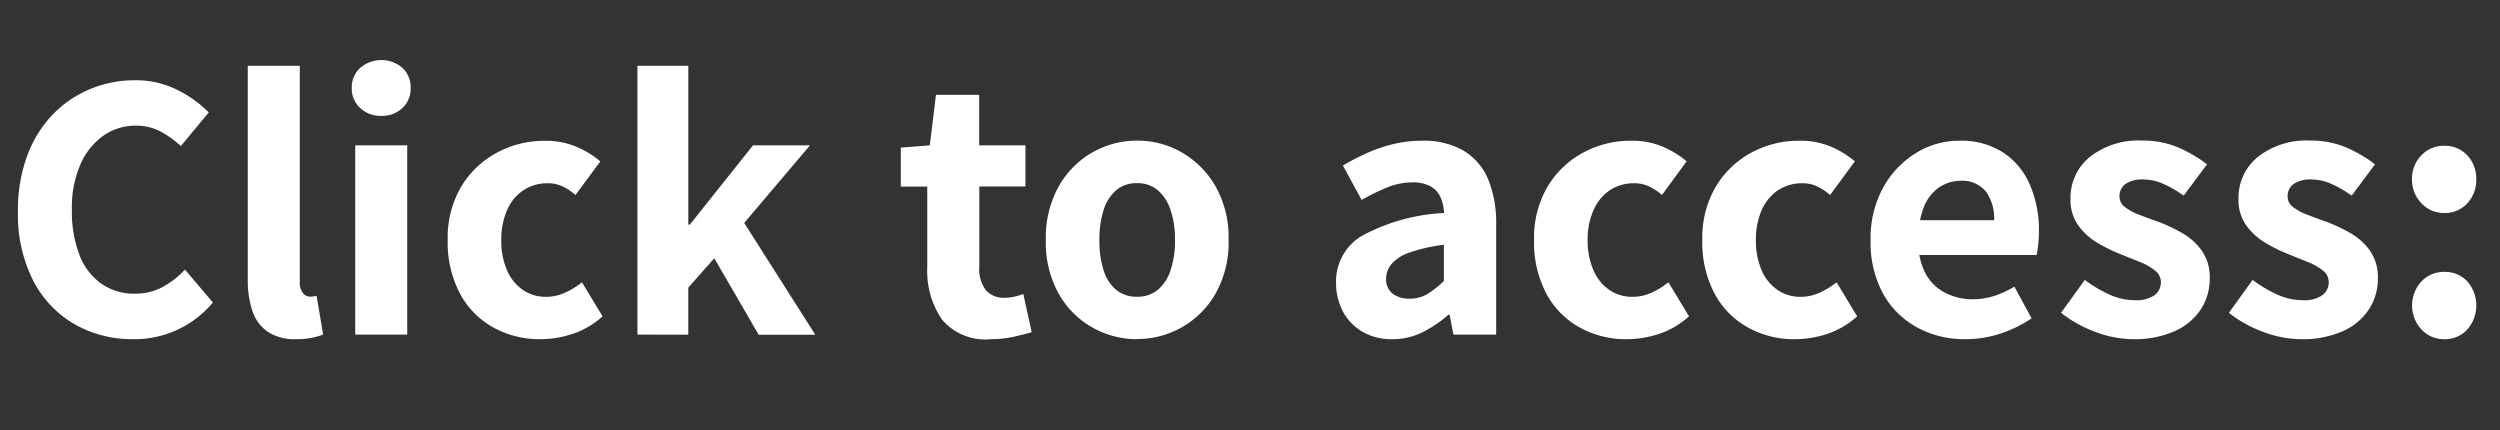
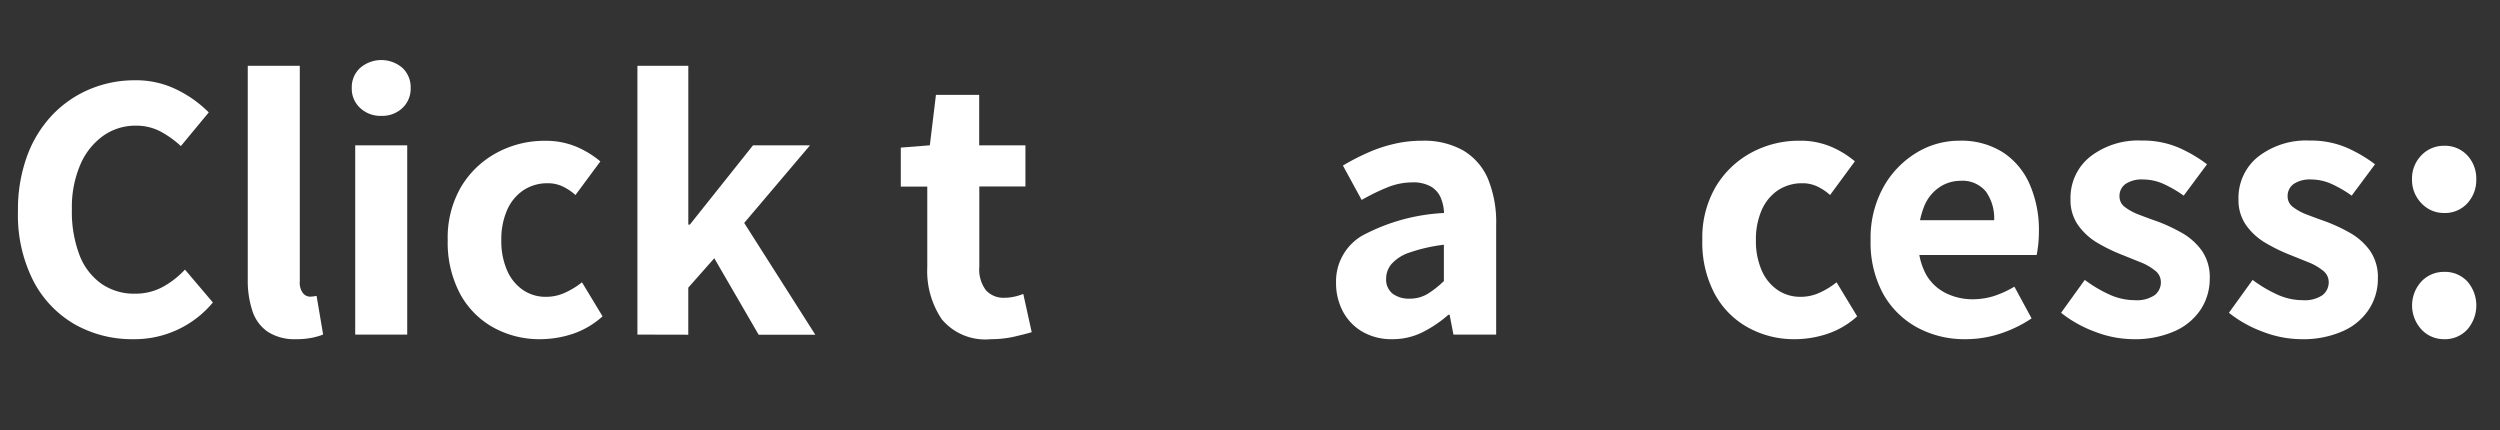
<svg xmlns="http://www.w3.org/2000/svg" viewBox="0 0 84.991 14.625">
  <rect x="0" y="0" width="84.991" height="14.625" fill="#333333" stroke="none" />
  <g id="Content">
    <path d="M4.524,11.531a3.952,3.952,0,0,1-1.964-.494A3.627,3.627,0,0,1,1.143,9.568,4.932,4.932,0,0,1,.611,7.176,5.27,5.27,0,0,1,.923,5.3a4.037,4.037,0,0,1,.864-1.4,3.774,3.774,0,0,1,1.274-.871,3.928,3.928,0,0,1,1.515-.3,3.133,3.133,0,0,1,1.462.332,4.021,4.021,0,0,1,1.059.76L6.149,4.966a3.4,3.4,0,0,0-.689-.494,1.768,1.768,0,0,0-.845-.2,1.891,1.891,0,0,0-1.106.345A2.32,2.32,0,0,0,2.73,5.6a3.639,3.639,0,0,0-.286,1.514A4.139,4.139,0,0,0,2.7,8.665a2.127,2.127,0,0,0,.747.981,1.942,1.942,0,0,0,1.138.338,1.945,1.945,0,0,0,.956-.234,2.994,2.994,0,0,0,.747-.585l.949,1.118a3.461,3.461,0,0,1-2.717,1.248Z" style="fill:#fff" />
    <path d="M10.075,11.531a1.682,1.682,0,0,1-.976-.254,1.374,1.374,0,0,1-.519-.708A3.306,3.306,0,0,1,8.423,9.49V2.236h1.769V9.568a.58.58,0,0,0,.11.4.318.318,0,0,0,.228.117.855.855,0,0,0,.11-.006l.123-.02.222,1.313a2.09,2.09,0,0,1-.377.11A2.63,2.63,0,0,1,10.075,11.531Z" style="fill:#fff" />
    <path d="M12.96,3.939a1.006,1.006,0,0,1-.715-.267.887.887,0,0,1-.286-.682.889.889,0,0,1,.286-.682,1.1,1.1,0,0,1,1.436,0,.9.9,0,0,1,.28.682.9.9,0,0,1-.28.682A1,1,0,0,1,12.96,3.939Zm-.884,7.436V4.94h1.768v6.435Z" style="fill:#fff" />
    <path d="M18.368,11.531a3.236,3.236,0,0,1-1.6-.4,2.866,2.866,0,0,1-1.131-1.15,3.72,3.72,0,0,1-.416-1.82,3.429,3.429,0,0,1,.461-1.82A3.147,3.147,0,0,1,16.9,5.187a3.391,3.391,0,0,1,1.625-.4,2.677,2.677,0,0,1,1.066.2,3.24,3.24,0,0,1,.819.5L19.564,6.63a1.8,1.8,0,0,0-.455-.3,1.161,1.161,0,0,0-.48-.1,1.466,1.466,0,0,0-.839.24,1.559,1.559,0,0,0-.553.677,2.475,2.475,0,0,0-.194,1.02,2.483,2.483,0,0,0,.194,1.021,1.55,1.55,0,0,0,.54.669,1.363,1.363,0,0,0,.786.234,1.535,1.535,0,0,0,.651-.143,2.693,2.693,0,0,0,.571-.351l.7,1.157a2.879,2.879,0,0,1-1.026.6A3.536,3.536,0,0,1,18.368,11.531Z" style="fill:#fff" />
    <path d="M21.67,11.375V2.236H23.4v5.4h.052L25.6,4.94h1.938L25.3,7.579l2.417,3.8H25.791l-1.508-2.6-.884,1v1.6Z" style="fill:#fff" />
    <path d="M33.682,11.531a1.923,1.923,0,0,1-1.664-.676,2.929,2.929,0,0,1-.494-1.768V6.344h-.9V5.018l.987-.078.208-1.716h1.47V4.94h1.572v1.4H33.293v2.73a1.174,1.174,0,0,0,.227.8.806.806,0,0,0,.63.253,1.5,1.5,0,0,0,.338-.039,1.974,1.974,0,0,0,.3-.091l.286,1.3c-.173.052-.377.1-.61.156A3.618,3.618,0,0,1,33.682,11.531Z" style="fill:#fff" />
-     <path d="M38.661,11.531a3.074,3.074,0,0,1-1.528-.4,3,3,0,0,1-1.143-1.15,3.575,3.575,0,0,1-.436-1.82,3.577,3.577,0,0,1,.436-1.82,3.041,3.041,0,0,1,2.671-1.56,3.006,3.006,0,0,1,1.514.4,3.1,3.1,0,0,1,1.151,1.157,3.539,3.539,0,0,1,.442,1.82,3.536,3.536,0,0,1-.442,1.82,3.055,3.055,0,0,1-2.665,1.547Zm0-1.443a1.072,1.072,0,0,0,.7-.234,1.445,1.445,0,0,0,.435-.669,3.142,3.142,0,0,0,.15-1.021,3.132,3.132,0,0,0-.15-1.02,1.493,1.493,0,0,0-.435-.677,1.055,1.055,0,0,0-.7-.24,1.075,1.075,0,0,0-.715.24,1.461,1.461,0,0,0-.429.677,3.284,3.284,0,0,0-.142,1.02,3.3,3.3,0,0,0,.142,1.021,1.414,1.414,0,0,0,.429.669A1.093,1.093,0,0,0,38.661,10.088Z" style="fill:#fff" />
    <path d="M47.332,11.531a1.958,1.958,0,0,1-1.015-.254,1.743,1.743,0,0,1-.663-.689,2.048,2.048,0,0,1-.233-.981,1.8,1.8,0,0,1,.871-1.586,6.562,6.562,0,0,1,2.8-.78,1.453,1.453,0,0,0-.118-.533.8.8,0,0,0-.338-.371A1.215,1.215,0,0,0,48.02,6.2a2.265,2.265,0,0,0-.851.169,7.044,7.044,0,0,0-.877.429l-.638-1.17A7.831,7.831,0,0,1,46.48,5.2a4.972,4.972,0,0,1,.9-.305,4.211,4.211,0,0,1,.975-.111,2.707,2.707,0,0,1,1.378.325,2.059,2.059,0,0,1,.846.955,3.882,3.882,0,0,1,.285,1.593v3.718H49.412l-.131-.676h-.039a4.12,4.12,0,0,1-.89.6A2.276,2.276,0,0,1,47.332,11.531Zm.585-1.378a1.167,1.167,0,0,0,.617-.162,3.394,3.394,0,0,0,.553-.436V8.32a5.669,5.669,0,0,0-1.17.266,1.41,1.41,0,0,0-.612.391.765.765,0,0,0-.181.487.612.612,0,0,0,.22.52A.916.916,0,0,0,47.917,10.153Z" style="fill:#fff" />
-     <path d="M55.3,11.531a3.232,3.232,0,0,1-1.6-.4,2.853,2.853,0,0,1-1.131-1.15,3.72,3.72,0,0,1-.416-1.82,3.42,3.42,0,0,1,.461-1.82,3.14,3.14,0,0,1,1.216-1.157,3.391,3.391,0,0,1,1.625-.4,2.681,2.681,0,0,1,1.066.2,3.216,3.216,0,0,1,.818.5L56.5,6.63a1.818,1.818,0,0,0-.455-.3,1.166,1.166,0,0,0-.481-.1,1.471,1.471,0,0,0-.839.24,1.557,1.557,0,0,0-.552.677,2.475,2.475,0,0,0-.2,1.02,2.483,2.483,0,0,0,.2,1.021,1.536,1.536,0,0,0,.54.669,1.363,1.363,0,0,0,.786.234,1.534,1.534,0,0,0,.65-.143,2.668,2.668,0,0,0,.571-.351l.7,1.157a2.883,2.883,0,0,1-1.027.6A3.531,3.531,0,0,1,55.3,11.531Z" style="fill:#fff" />
    <path d="M61.02,11.531a3.229,3.229,0,0,1-1.6-.4,2.853,2.853,0,0,1-1.131-1.15,3.709,3.709,0,0,1-.416-1.82,3.42,3.42,0,0,1,.461-1.82,3.137,3.137,0,0,1,1.215-1.157,3.391,3.391,0,0,1,1.625-.4,2.686,2.686,0,0,1,1.067.2,3.234,3.234,0,0,1,.818.5L62.216,6.63a1.783,1.783,0,0,0-.455-.3,1.158,1.158,0,0,0-.48-.1,1.469,1.469,0,0,0-.839.24,1.565,1.565,0,0,0-.553.677,2.475,2.475,0,0,0-.194,1.02,2.483,2.483,0,0,0,.194,1.021,1.55,1.55,0,0,0,.54.669,1.367,1.367,0,0,0,.786.234,1.535,1.535,0,0,0,.651-.143,2.693,2.693,0,0,0,.571-.351l.7,1.157a2.871,2.871,0,0,1-1.026.6A3.531,3.531,0,0,1,61.02,11.531Z" style="fill:#fff" />
    <path d="M66.818,11.531a3.376,3.376,0,0,1-1.645-.4,2.935,2.935,0,0,1-1.157-1.15,3.643,3.643,0,0,1-.422-1.814,3.571,3.571,0,0,1,.429-1.794A3.163,3.163,0,0,1,65.141,5.2,2.776,2.776,0,0,1,66.6,4.784a2.642,2.642,0,0,1,1.5.4,2.483,2.483,0,0,1,.91,1.1,3.865,3.865,0,0,1,.306,1.579,4.41,4.41,0,0,1-.025.462c-.018.151-.035.266-.053.344H64.985l-.013-1.183h2.822a1.558,1.558,0,0,0-.281-.975,1.036,1.036,0,0,0-.877-.364,1.288,1.288,0,0,0-.675.2,1.419,1.419,0,0,0-.534.637,2.823,2.823,0,0,0-.208,1.183,2.236,2.236,0,0,0,.267,1.176,1.582,1.582,0,0,0,.683.631,2.052,2.052,0,0,0,.883.2,2.416,2.416,0,0,0,.735-.11,3.4,3.4,0,0,0,.695-.319l.585,1.079a4.3,4.3,0,0,1-1.072.52A3.741,3.741,0,0,1,66.818,11.531Z" style="fill:#fff" />
    <path d="M72.526,11.531a3.681,3.681,0,0,1-1.307-.254,4.127,4.127,0,0,1-1.15-.643l.806-1.118a4.508,4.508,0,0,0,.858.507,2.078,2.078,0,0,0,.845.182,1.081,1.081,0,0,0,.67-.169.551.551,0,0,0,.214-.455.489.489,0,0,0-.2-.384,1.89,1.89,0,0,0-.5-.285l-.631-.254a5.706,5.706,0,0,1-.805-.39,2.151,2.151,0,0,1-.669-.6,1.477,1.477,0,0,1-.267-.9,1.784,1.784,0,0,1,.663-1.437,2.654,2.654,0,0,1,1.755-.552,3.074,3.074,0,0,1,1.274.247,4.75,4.75,0,0,1,.949.559l-.793,1.066a4.147,4.147,0,0,0-.69-.4,1.689,1.689,0,0,0-.688-.149.979.979,0,0,0-.605.156.5.5,0,0,0-.2.416.443.443,0,0,0,.182.364,1.863,1.863,0,0,0,.481.26c.2.078.411.156.637.234a5.871,5.871,0,0,1,.818.383,2.136,2.136,0,0,1,.677.6,1.574,1.574,0,0,1,.273.956,1.9,1.9,0,0,1-.3,1.04,2.039,2.039,0,0,1-.878.741A3.319,3.319,0,0,1,72.526,11.531Z" style="fill:#fff" />
    <path d="M78.232,11.531a3.681,3.681,0,0,1-1.307-.254,4.127,4.127,0,0,1-1.15-.643l.806-1.118a4.508,4.508,0,0,0,.858.507,2.078,2.078,0,0,0,.845.182,1.079,1.079,0,0,0,.67-.169.551.551,0,0,0,.214-.455.489.489,0,0,0-.2-.384,1.89,1.89,0,0,0-.5-.285l-.631-.254a5.706,5.706,0,0,1-.8-.39,2.151,2.151,0,0,1-.669-.6,1.477,1.477,0,0,1-.267-.9,1.784,1.784,0,0,1,.663-1.437,2.654,2.654,0,0,1,1.755-.552,3.074,3.074,0,0,1,1.274.247,4.75,4.75,0,0,1,.949.559l-.793,1.066a4.107,4.107,0,0,0-.69-.4,1.689,1.689,0,0,0-.688-.149.979.979,0,0,0-.6.156.5.5,0,0,0-.2.416.443.443,0,0,0,.182.364,1.863,1.863,0,0,0,.481.26q.3.117.637.234a5.871,5.871,0,0,1,.818.383,2.136,2.136,0,0,1,.677.6,1.574,1.574,0,0,1,.273.956,1.9,1.9,0,0,1-.3,1.04,2.039,2.039,0,0,1-.878.741A3.316,3.316,0,0,1,78.232,11.531Z" style="fill:#fff" />
    <path d="M83.094,7.241a1.038,1.038,0,0,1-.774-.331A1.132,1.132,0,0,1,82,6.1a1.124,1.124,0,0,1,.318-.819,1.048,1.048,0,0,1,.774-.325,1.036,1.036,0,0,1,.787.325,1.152,1.152,0,0,1,.305.819,1.16,1.16,0,0,1-.305.813A1.027,1.027,0,0,1,83.094,7.241Zm0,4.29a1.038,1.038,0,0,1-.774-.331,1.206,1.206,0,0,1,0-1.632,1.048,1.048,0,0,1,.774-.325,1.036,1.036,0,0,1,.787.325,1.244,1.244,0,0,1,0,1.632A1.027,1.027,0,0,1,83.094,11.531Z" style="fill:#fff" />
  </g>
</svg>